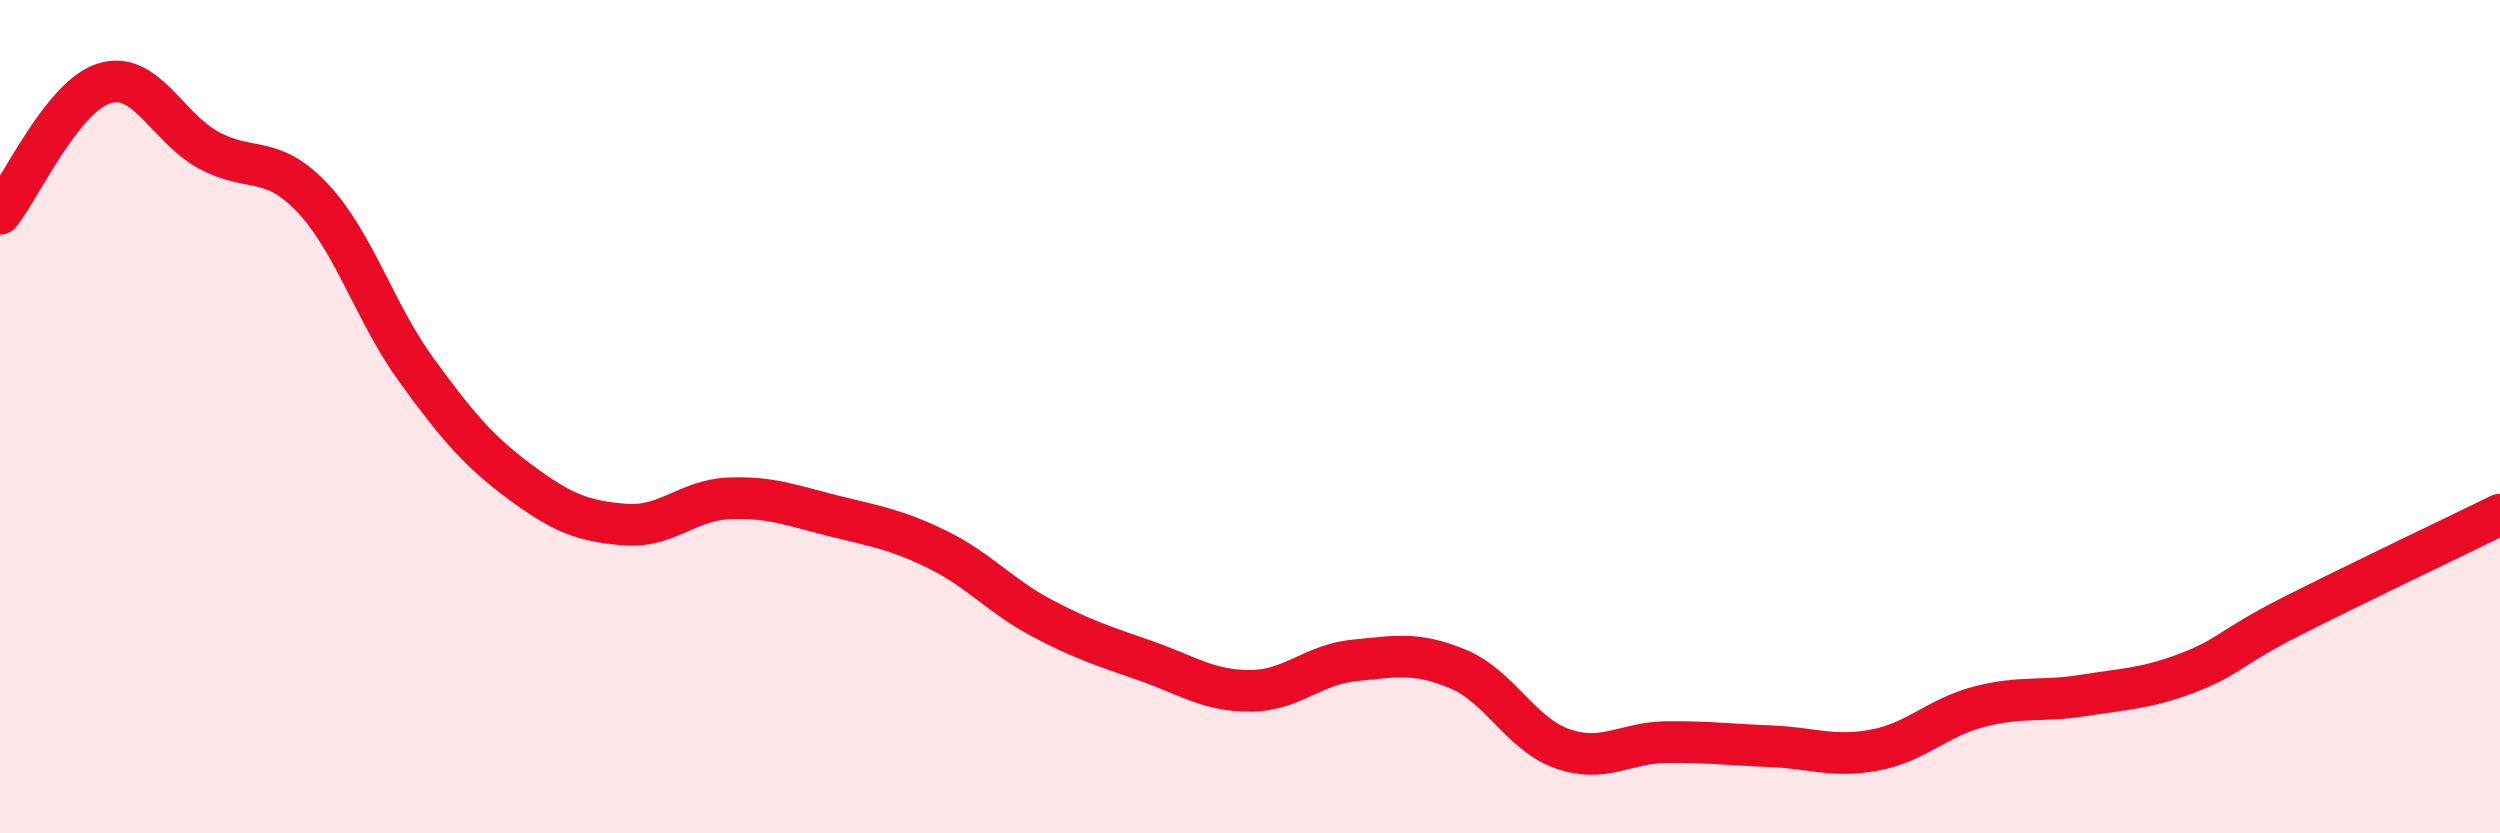
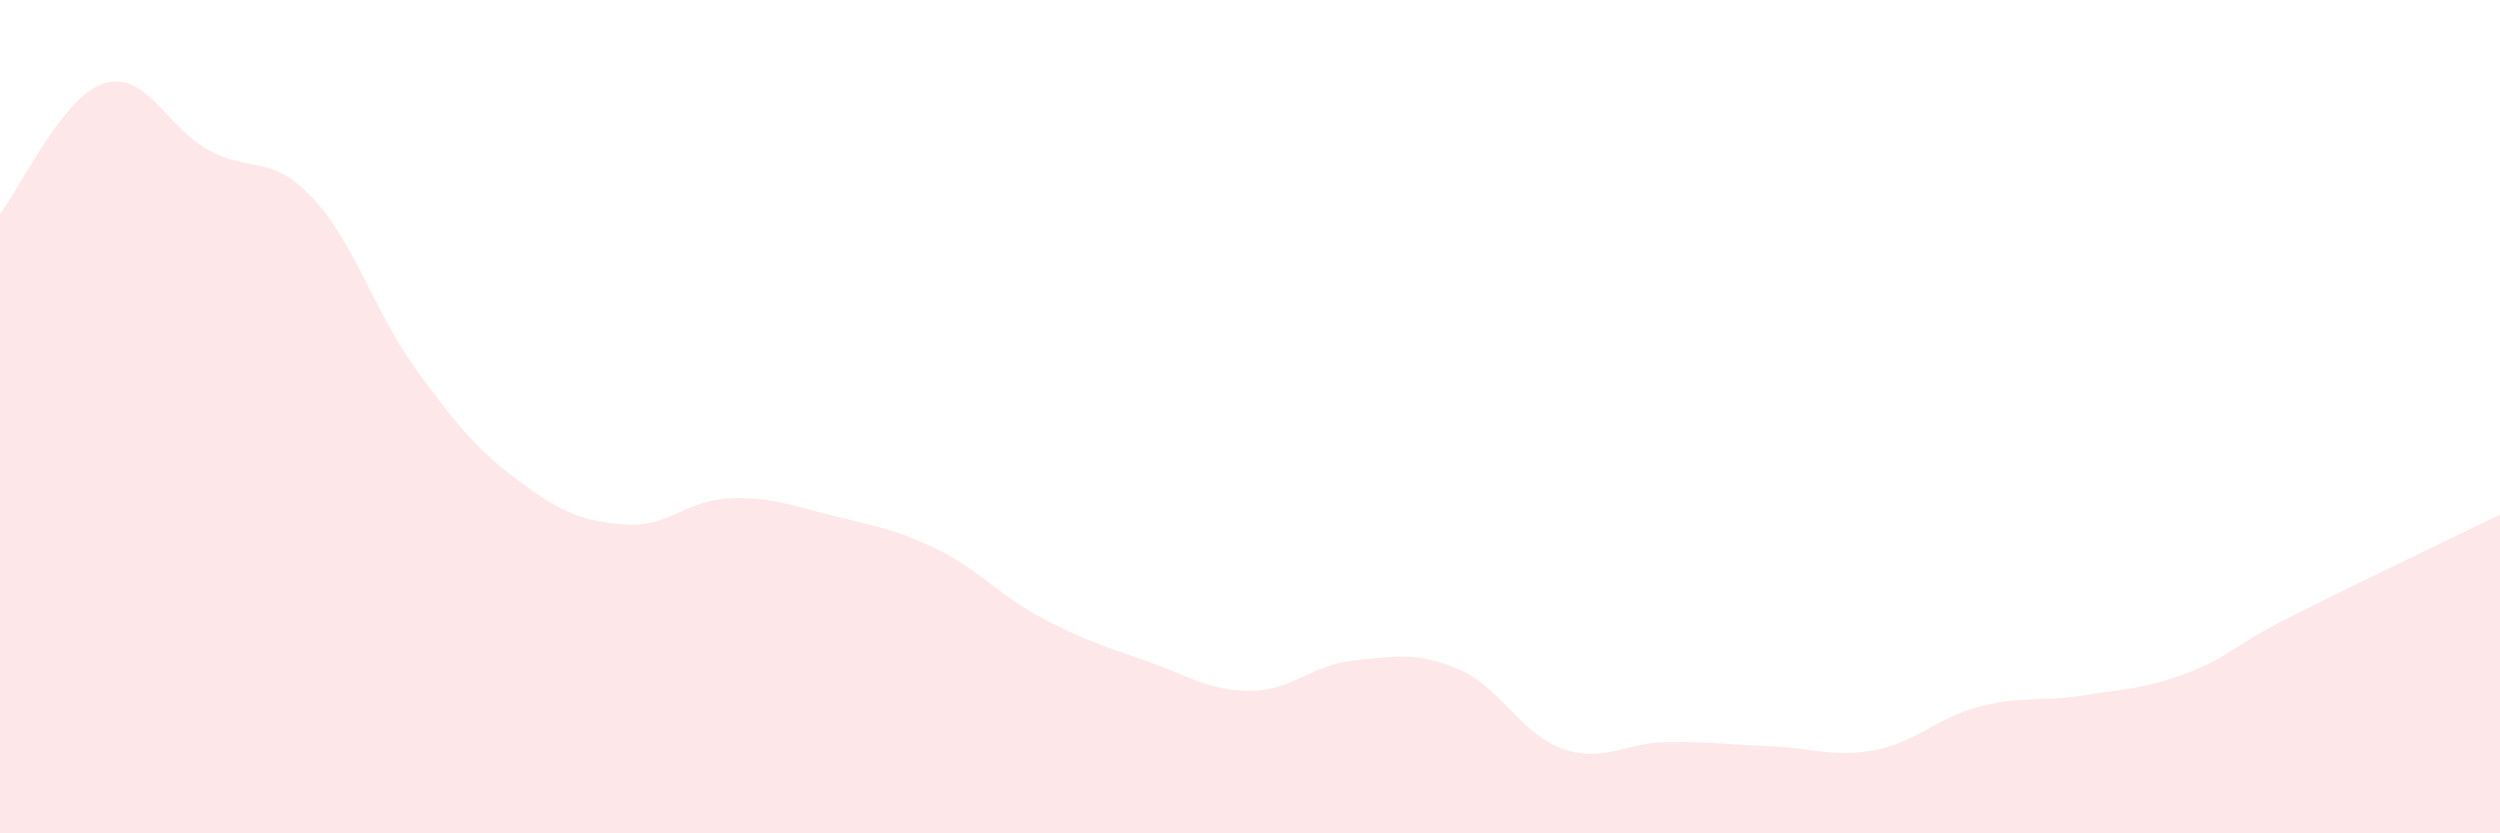
<svg xmlns="http://www.w3.org/2000/svg" width="60" height="20" viewBox="0 0 60 20">
  <path d="M 0,5.13 C 0.5,4.5 1.5,2.31 2.5,2 C 3.5,1.69 4,3.05 5,3.6 C 6,4.15 6.5,3.69 7.5,4.75 C 8.5,5.81 9,7.52 10,8.89 C 11,10.26 11.5,10.84 12.5,11.58 C 13.5,12.32 14,12.51 15,12.59 C 16,12.67 16.5,12 17.5,11.96 C 18.5,11.92 19,12.13 20,12.38 C 21,12.63 21.5,12.7 22.5,13.19 C 23.5,13.68 24,14.3 25,14.83 C 26,15.36 26.5,15.51 27.5,15.86 C 28.5,16.21 29,16.58 30,16.58 C 31,16.58 31.5,15.95 32.5,15.85 C 33.5,15.75 34,15.64 35,16.06 C 36,16.48 36.5,17.62 37.5,17.97 C 38.5,18.32 39,17.82 40,17.81 C 41,17.8 41.5,17.87 42.5,17.91 C 43.5,17.95 44,18.19 45,18 C 46,17.81 46.5,17.22 47.5,16.96 C 48.5,16.7 49,16.85 50,16.69 C 51,16.53 51.5,16.53 52.5,16.15 C 53.5,15.77 53.5,15.55 55,14.79 C 56.5,14.03 59,12.84 60,12.35L60 20L0 20Z" fill="#EB0A25" opacity="0.1" stroke-linecap="round" stroke-linejoin="round" />
-   <path d="M 0,5.13 C 0.5,4.5 1.5,2.31 2.5,2 C 3.5,1.69 4,3.05 5,3.6 C 6,4.15 6.5,3.69 7.5,4.75 C 8.5,5.81 9,7.52 10,8.89 C 11,10.26 11.5,10.84 12.5,11.58 C 13.5,12.32 14,12.51 15,12.59 C 16,12.67 16.5,12 17.5,11.96 C 18.5,11.92 19,12.13 20,12.38 C 21,12.63 21.5,12.7 22.5,13.19 C 23.5,13.68 24,14.3 25,14.83 C 26,15.36 26.5,15.51 27.5,15.86 C 28.5,16.21 29,16.58 30,16.58 C 31,16.58 31.5,15.95 32.5,15.85 C 33.5,15.75 34,15.64 35,16.06 C 36,16.48 36.5,17.62 37.5,17.97 C 38.5,18.32 39,17.82 40,17.81 C 41,17.8 41.5,17.87 42.5,17.91 C 43.5,17.95 44,18.19 45,18 C 46,17.81 46.5,17.22 47.5,16.96 C 48.5,16.7 49,16.85 50,16.69 C 51,16.53 51.5,16.53 52.5,16.15 C 53.5,15.77 53.5,15.55 55,14.79 C 56.5,14.03 59,12.84 60,12.35" stroke="#EB0A25" stroke-width="1" fill="none" stroke-linecap="round" stroke-linejoin="round" />
</svg>